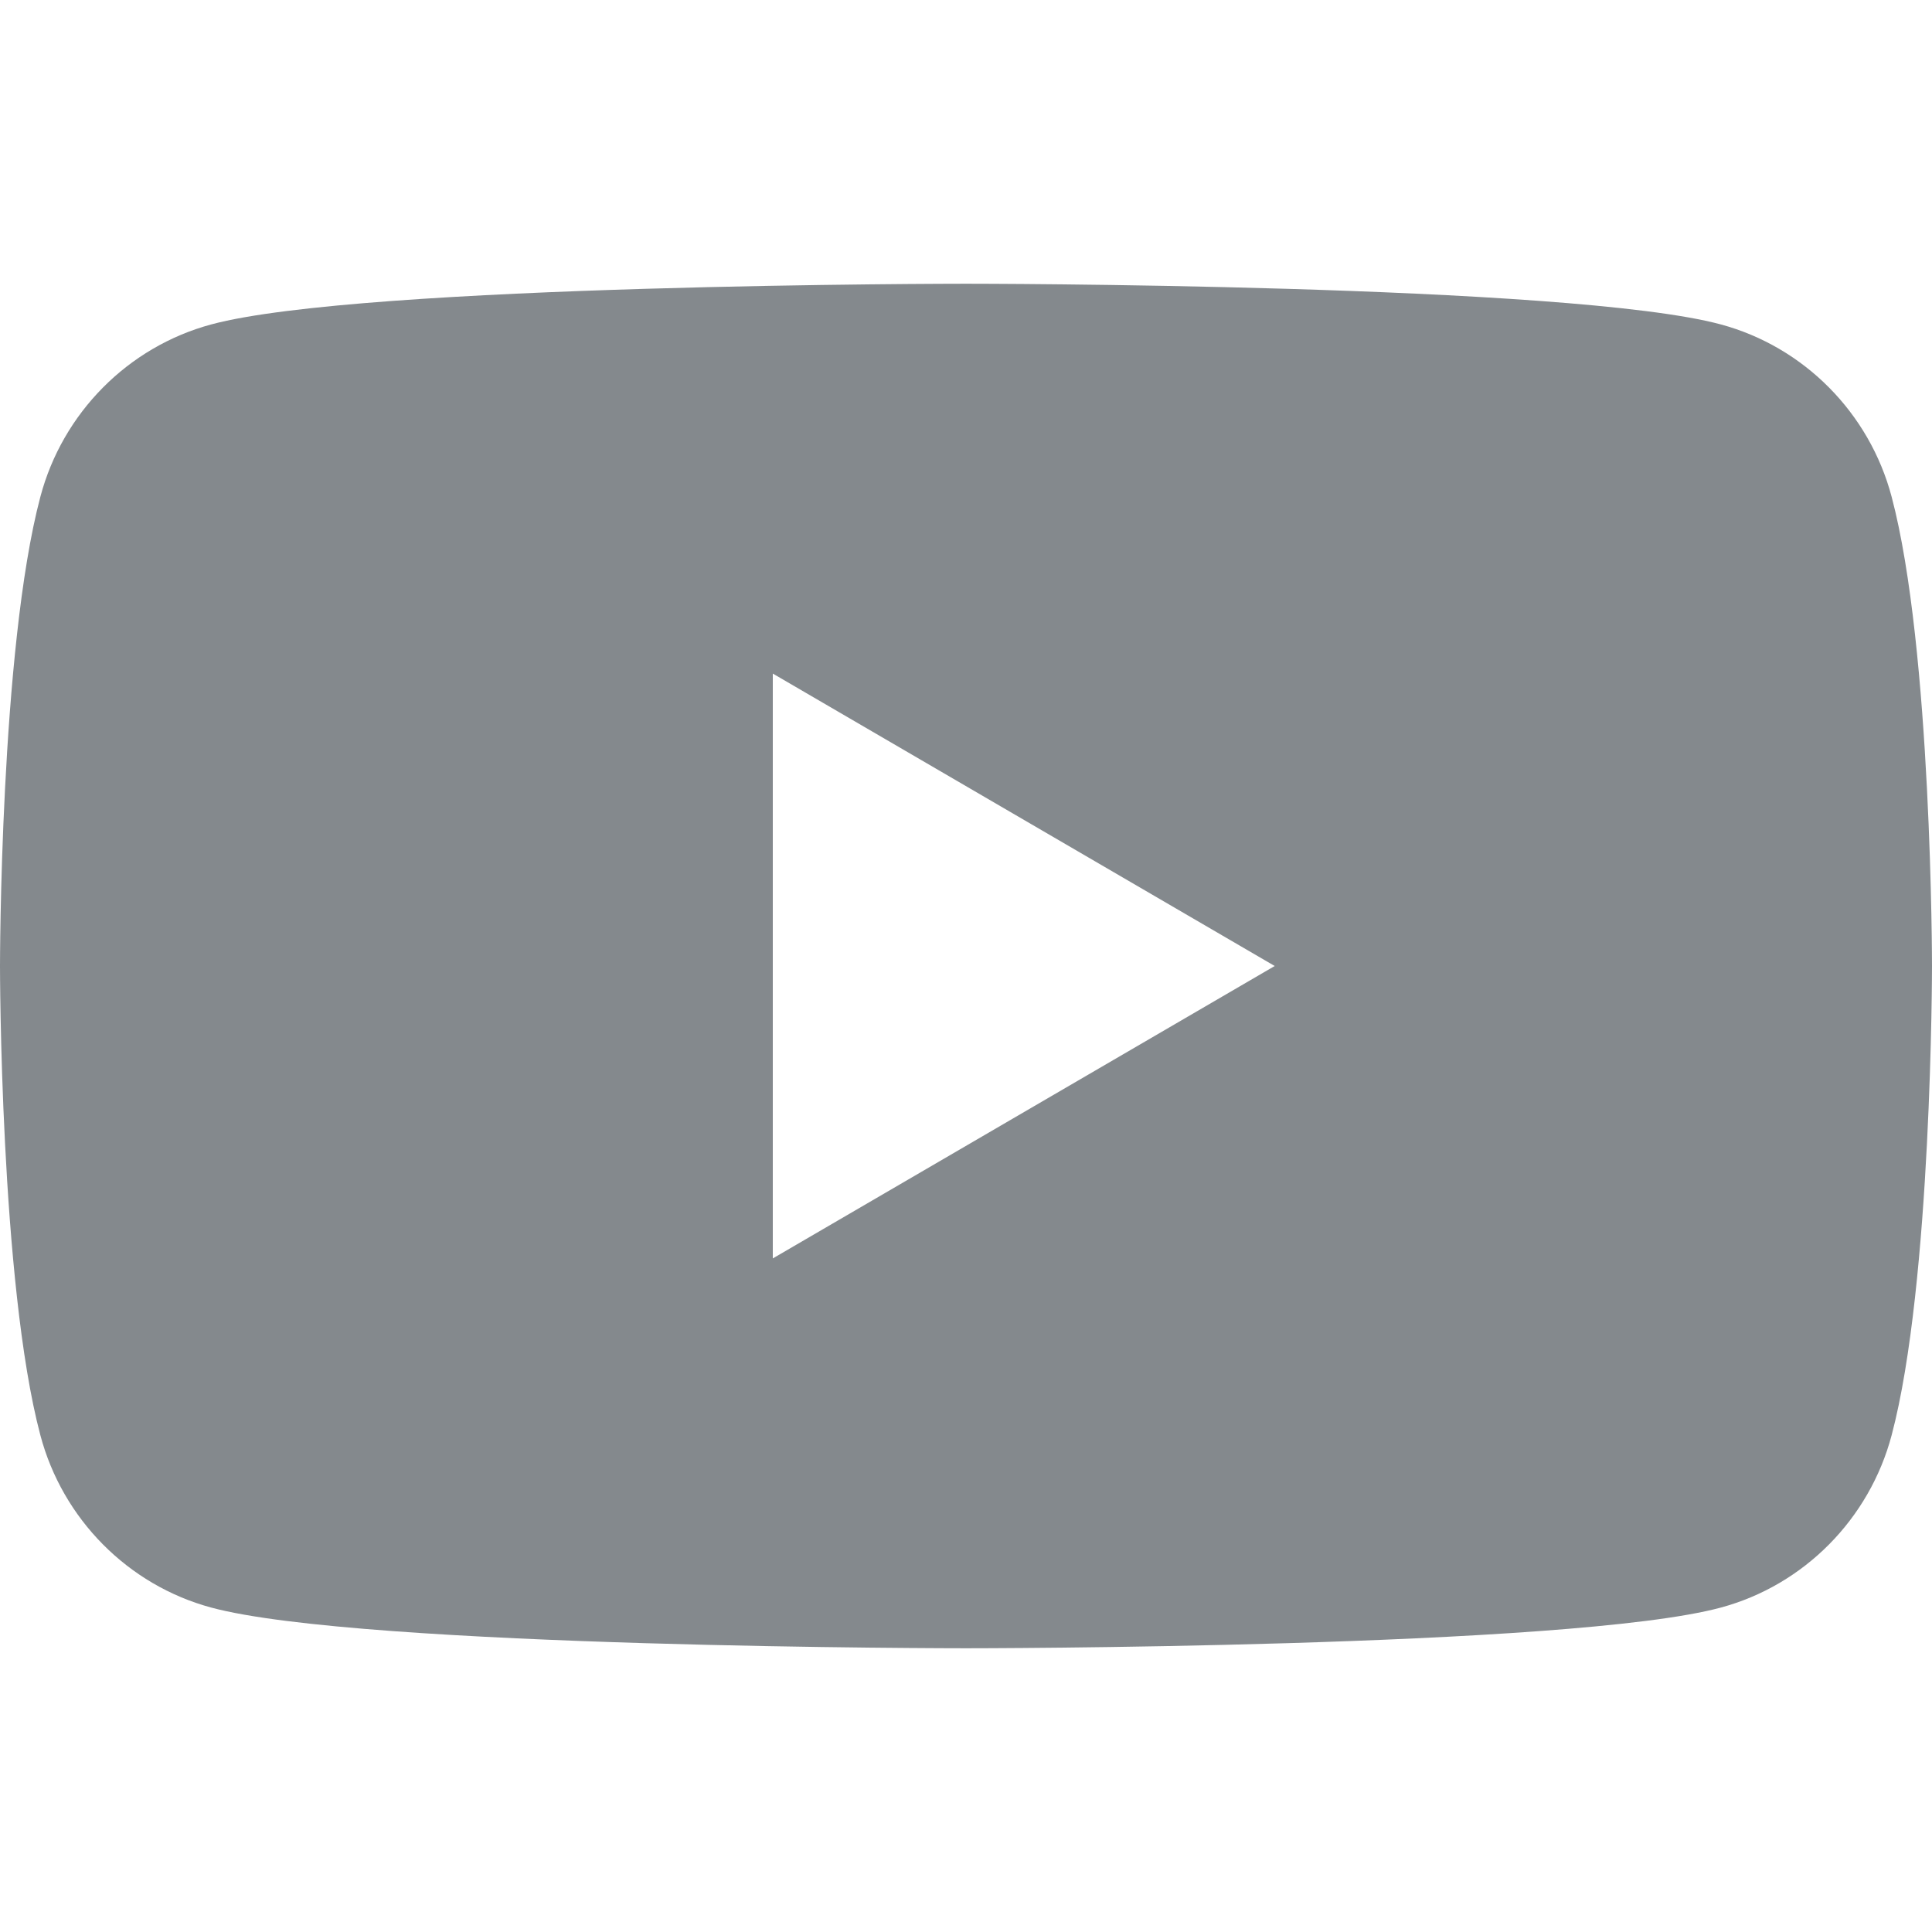
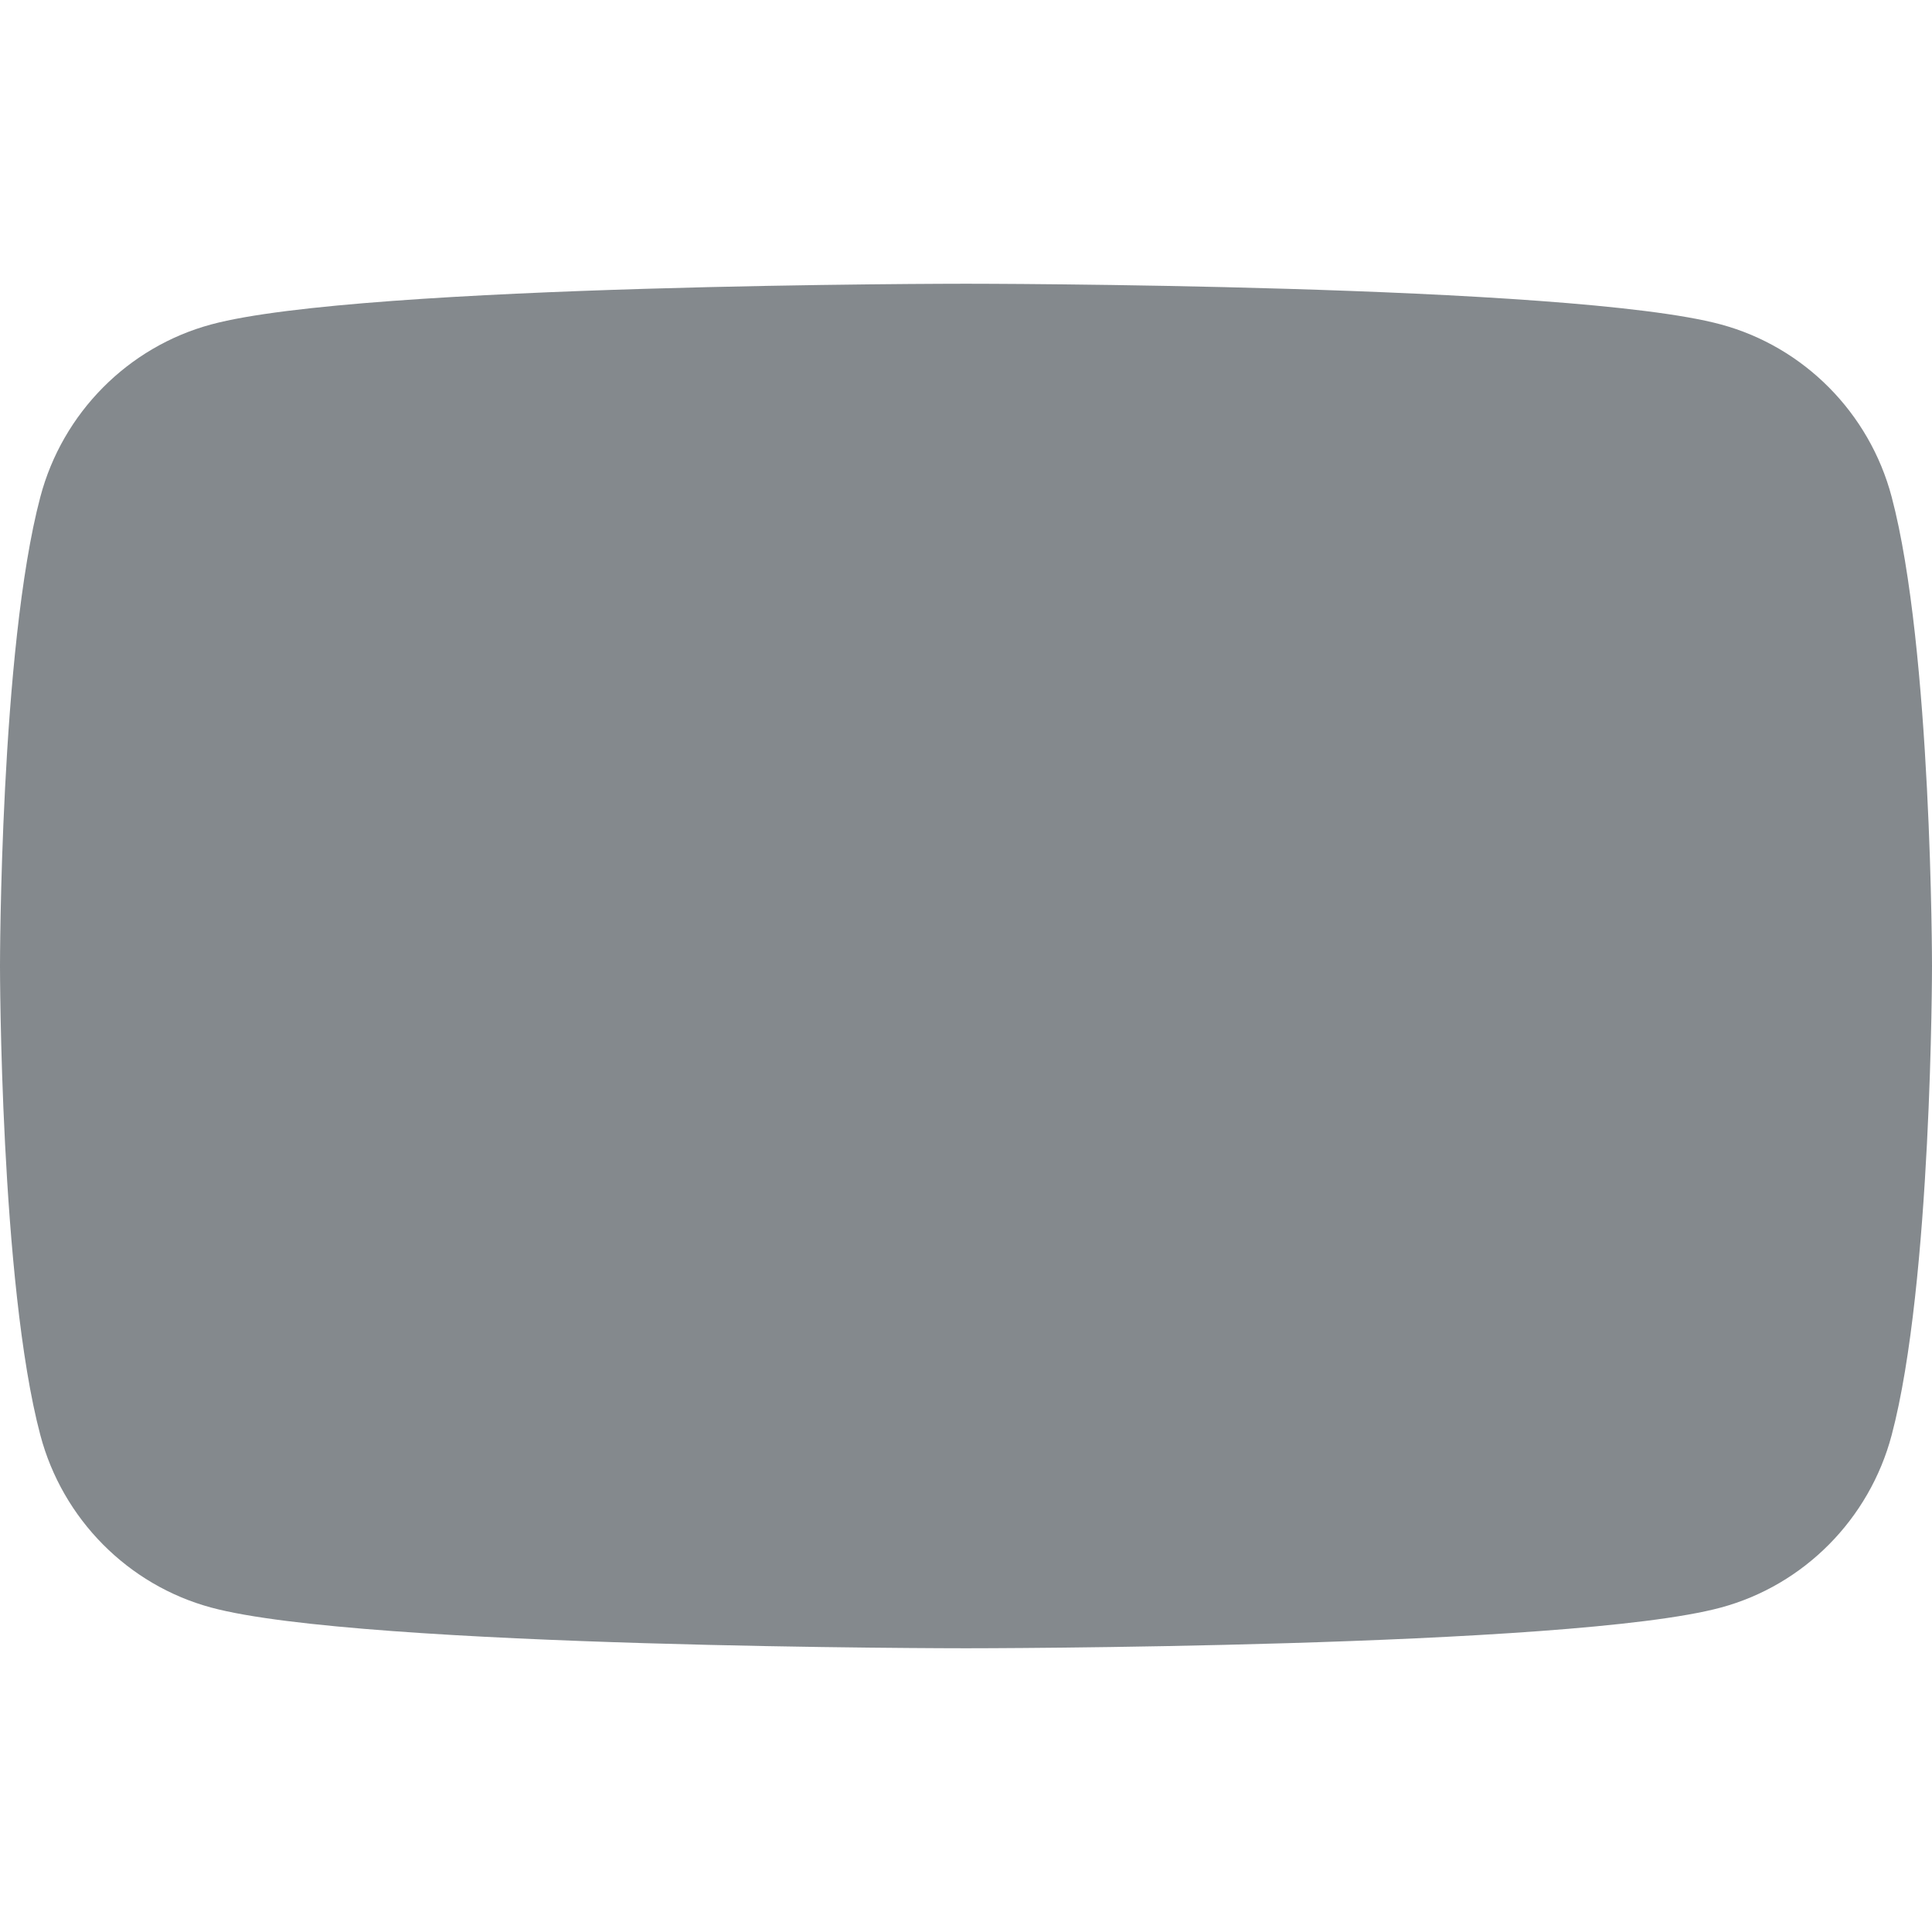
<svg xmlns="http://www.w3.org/2000/svg" width="28" height="28" viewBox="0 0 28 28" fill="none">
-   <path fill-rule="evenodd" clip-rule="evenodd" d="M27.415 7.2C27.093 5.984 26.144 5.027 24.94 4.702C22.756 4.112 14 4.112 14 4.112C14 4.112 5.244 4.112 3.061 4.702C1.856 5.027 0.907 5.984 0.585 7.2C0 9.403 0 14 0 14C0 14 0 18.597 0.585 20.8C0.907 22.015 1.856 22.973 3.061 23.298C5.244 23.888 14 23.888 14 23.888C14 23.888 22.756 23.888 24.94 23.298C26.144 22.973 27.093 22.015 27.415 20.8C28 18.597 28 14 28 14C28 14 28 9.403 27.415 7.2ZM11.2 18.238V9.762L18.474 14L11.2 18.238Z" fill="#84898D" />
+   <path fill-rule="evenodd" clip-rule="evenodd" d="M27.415 7.2C27.093 5.984 26.144 5.027 24.94 4.702C22.756 4.112 14 4.112 14 4.112C14 4.112 5.244 4.112 3.061 4.702C1.856 5.027 0.907 5.984 0.585 7.2C0 9.403 0 14 0 14C0 14 0 18.597 0.585 20.8C0.907 22.015 1.856 22.973 3.061 23.298C5.244 23.888 14 23.888 14 23.888C14 23.888 22.756 23.888 24.94 23.298C26.144 22.973 27.093 22.015 27.415 20.8C28 18.597 28 14 28 14C28 14 28 9.403 27.415 7.2ZM11.2 18.238V9.762L11.2 18.238Z" fill="#84898D" />
</svg>